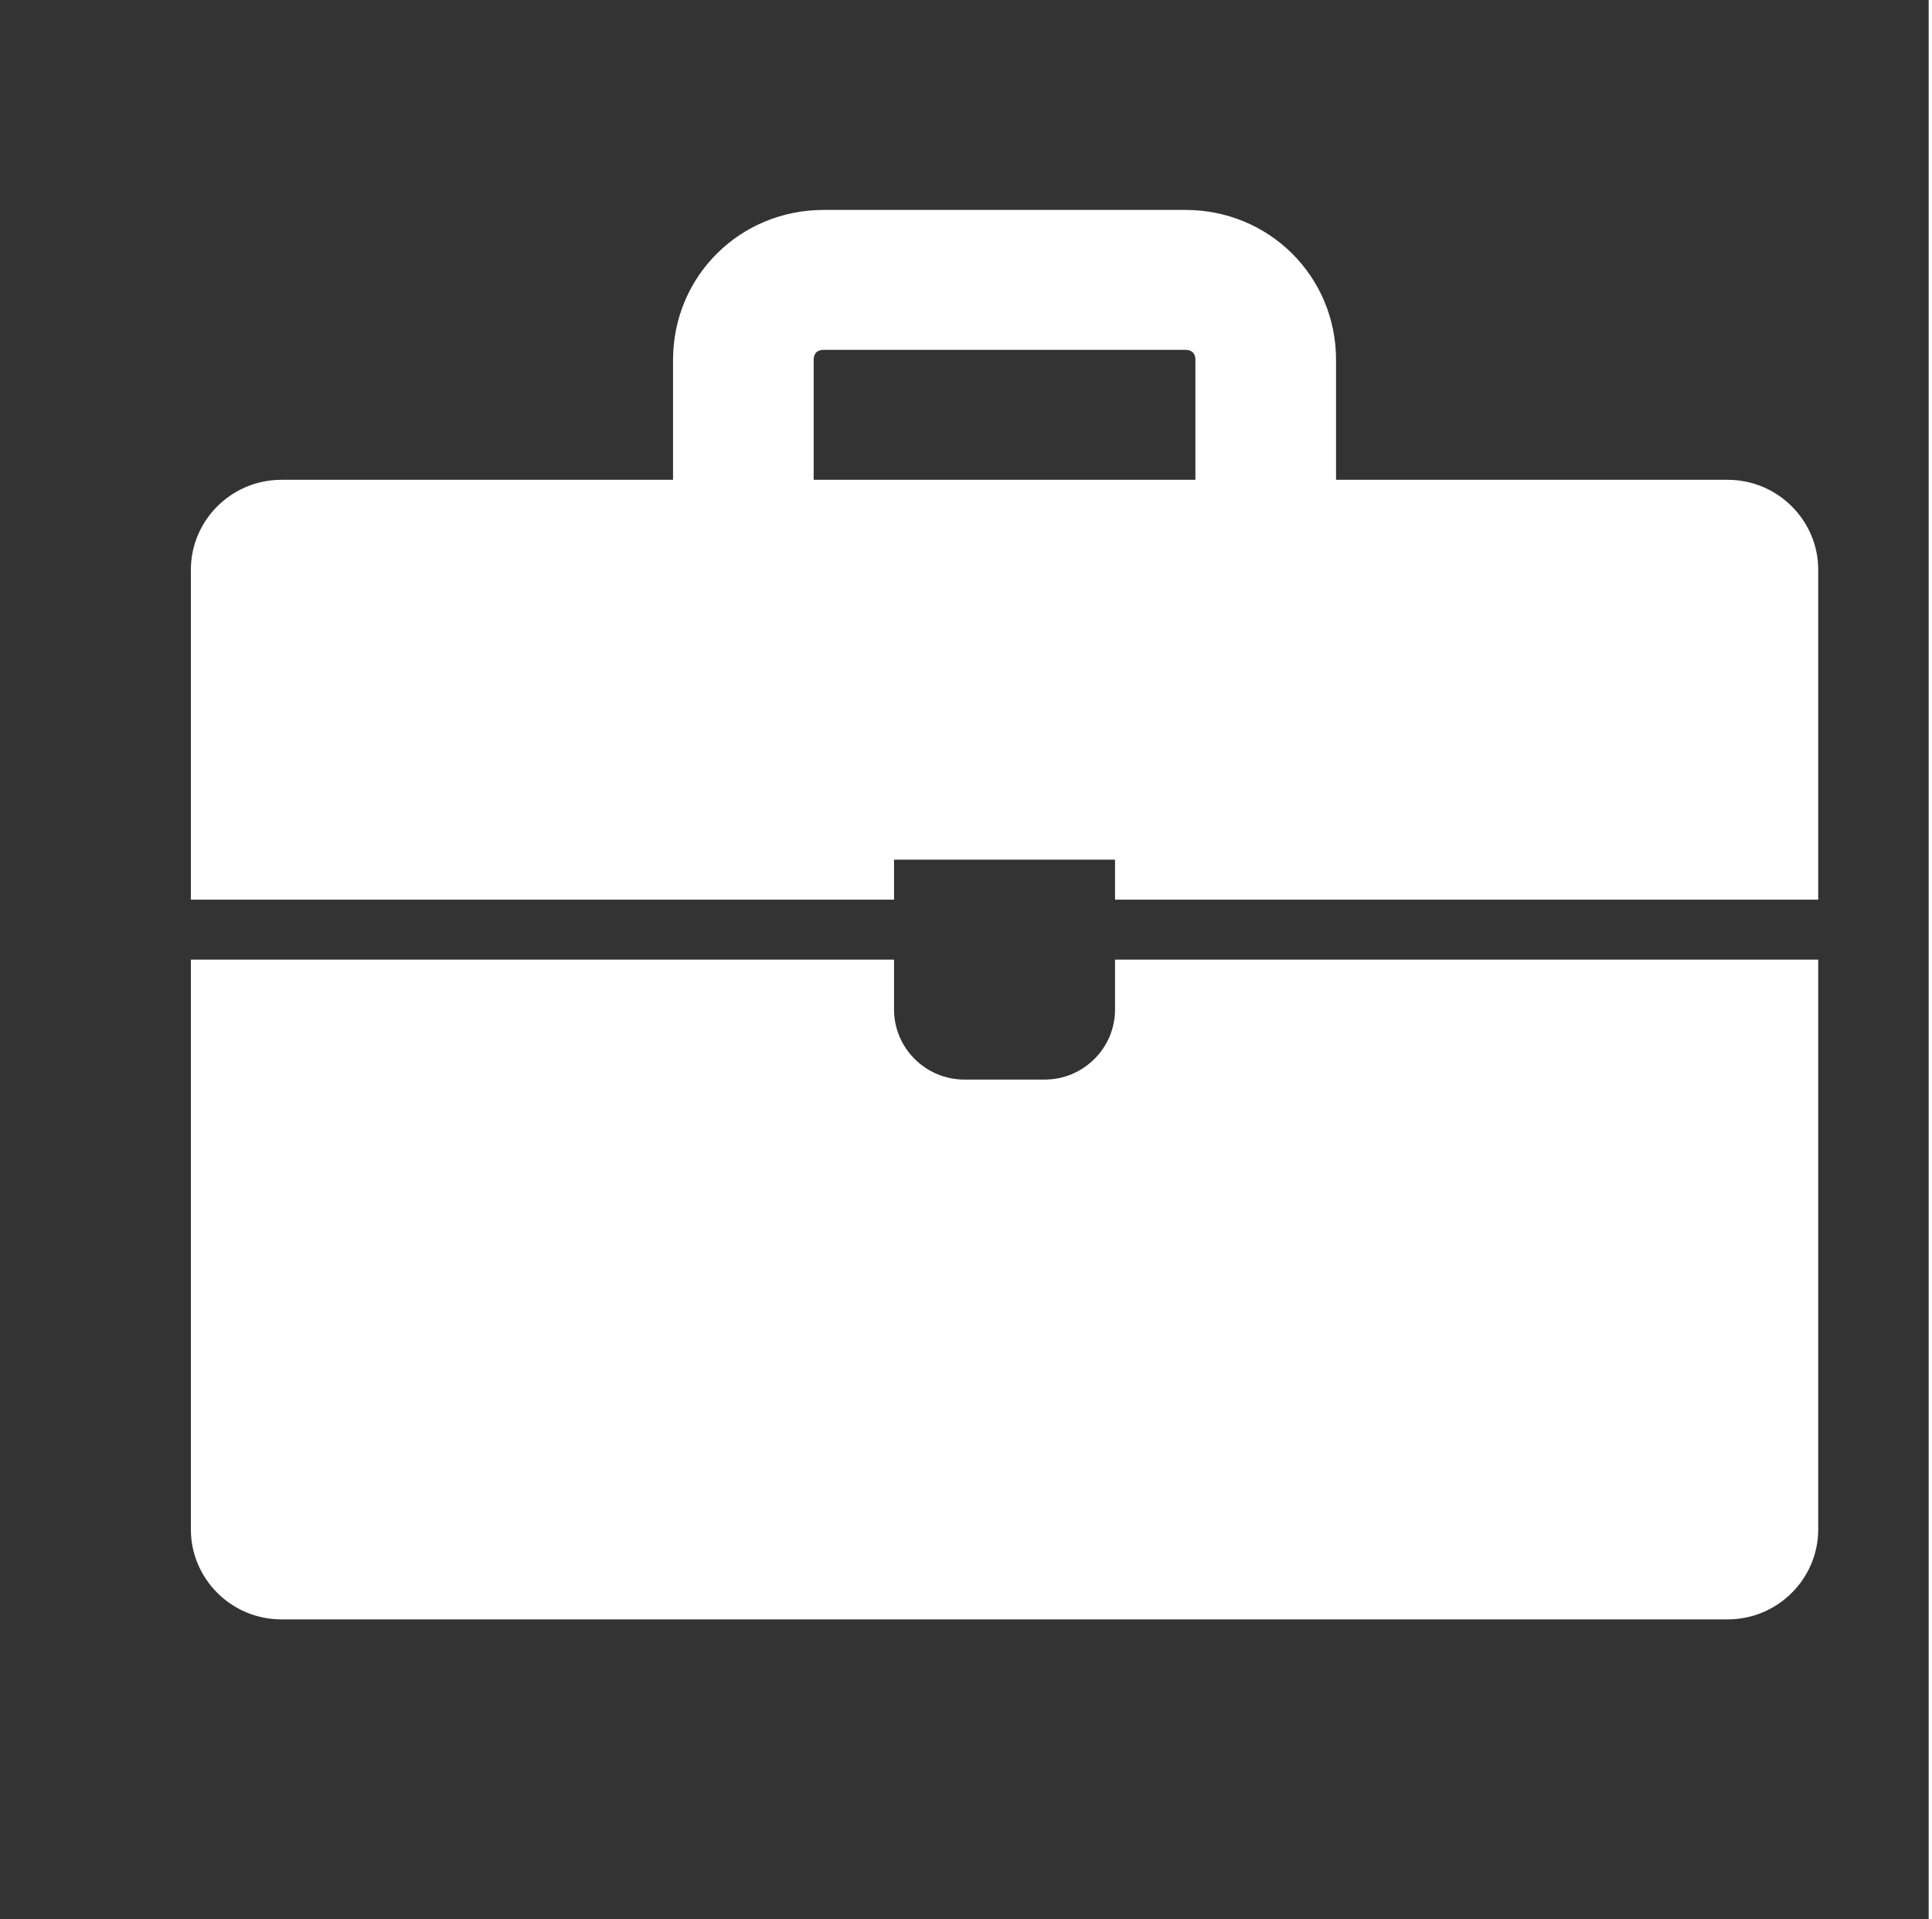
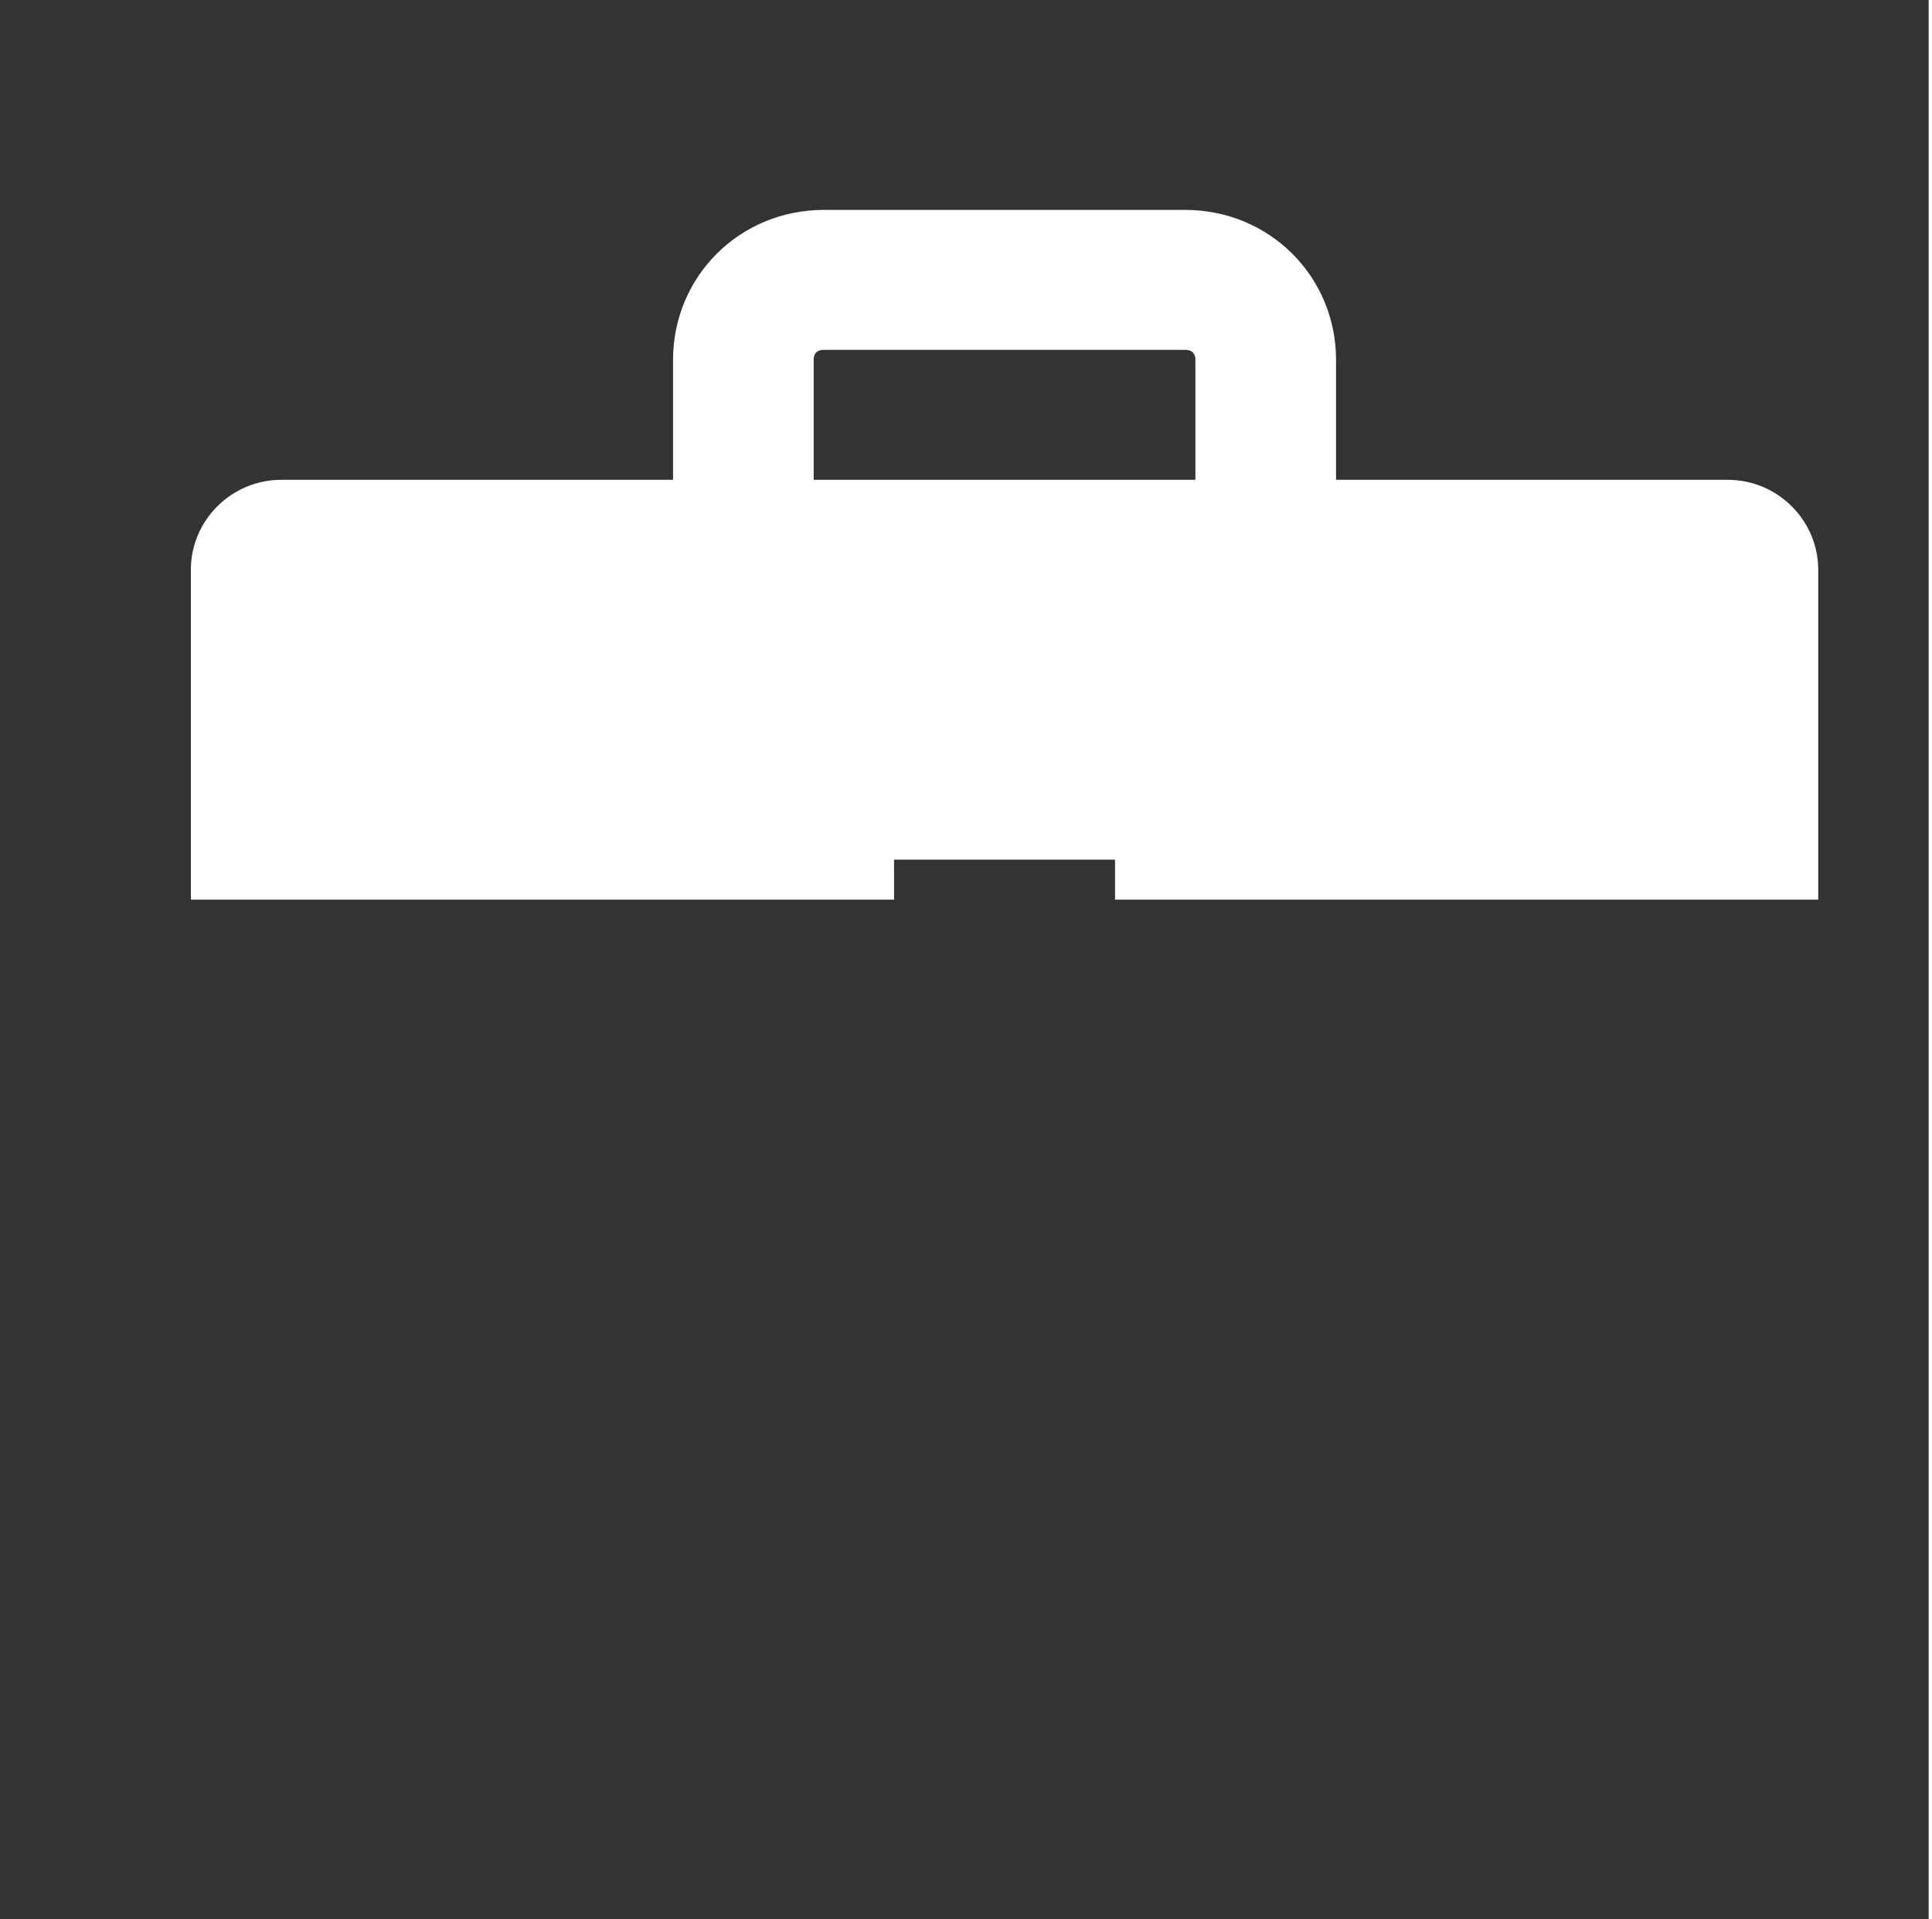
<svg xmlns="http://www.w3.org/2000/svg" width="150" height="149" preserveAspectRatio="xMinYMin meet" viewBox="0 0 202 201" version="1.0" fill-rule="evenodd">
  <rect x="0" y="0" width="202" height="201" fill="#333333" stroke="none" />
  <title>...</title>
  <desc>...</desc>
  <g id="group" transform="scale(1,-1) translate(0,-201)" clip="0 0 202 201">
    <g transform="">
      <g transform=" matrix(1,0,0,-1,0,201)">
        <g transform=" matrix(1,0,0,1,-89,-340)">
          <g transform=" matrix(1.005,0,0,1,89,340)">
            <g transform="">
-               <path d="M 117.25 105.734 C 117.25 110.341 113.481 114.109 108.875 114.109 L 100.5 114.109 C 95.894 114.109 92.125 110.341 92.125 105.734 L 92.125 101.547 L 20.938 101.547 L 20.938 160.172 C 20.938 164.778 24.706 168.547 29.312 168.547 L 180.062 168.547 C 184.669 168.547 188.438 164.778 188.438 160.172 L 188.438 101.547 L 117.25 101.547 L 117.25 105.734 Z " style="stroke: rgb(100%,100%,100%); stroke-linecap: butt; stroke-width: 2.094; fill: rgb(100%,100%,100%); fill-rule: evenodd;" />
-             </g>
+               </g>
          </g>
          <g transform=" matrix(1.005,0,0,1,89,340)">
            <g transform="">
              <path d="M 180.062 51.297 L 138.188 51.297 L 138.188 37.688 C 138.188 29.522 131.697 23.031 123.531 23.031 L 85.844 23.031 C 77.678 23.031 71.188 29.522 71.188 37.688 L 71.188 51.297 L 29.312 51.297 C 24.706 51.297 20.938 55.066 20.938 59.672 L 20.938 93.172 L 92.125 93.172 L 92.125 88.984 L 117.25 88.984 L 117.25 93.172 L 188.438 93.172 L 188.438 59.672 C 188.438 55.066 184.669 51.297 180.062 51.297 Z M 83.75 51.297 L 83.75 37.688 C 83.75 36.431 84.588 35.594 85.844 35.594 L 123.531 35.594 C 124.787 35.594 125.625 36.431 125.625 37.688 L 125.625 51.297 L 83.75 51.297 Z " style="stroke: none; stroke-linecap: butt; stroke-width: 0; fill: rgb(100%,100%,100%); fill-rule: evenodd;" />
              <path d="M 180.062 51.297 L 138.188 51.297 L 138.188 37.688 C 138.188 29.522 131.697 23.031 123.531 23.031 L 85.844 23.031 C 77.678 23.031 71.188 29.522 71.188 37.688 L 71.188 51.297 L 29.312 51.297 C 24.706 51.297 20.938 55.066 20.938 59.672 L 20.938 93.172 L 92.125 93.172 L 92.125 88.984 L 117.25 88.984 L 117.25 93.172 L 188.438 93.172 L 188.438 59.672 C 188.438 55.066 184.669 51.297 180.062 51.297 M 83.75 51.297 L 83.75 37.688 C 83.75 36.431 84.588 35.594 85.844 35.594 L 123.531 35.594 C 124.787 35.594 125.625 36.431 125.625 37.688 L 125.625 51.297 L 83.75 51.297 Z " style="stroke: rgb(100%,100%,100%); stroke-linecap: butt; stroke-width: 2.094; fill: none; fill-rule: evenodd;" />
            </g>
          </g>
        </g>
      </g>
    </g>
  </g>
</svg>